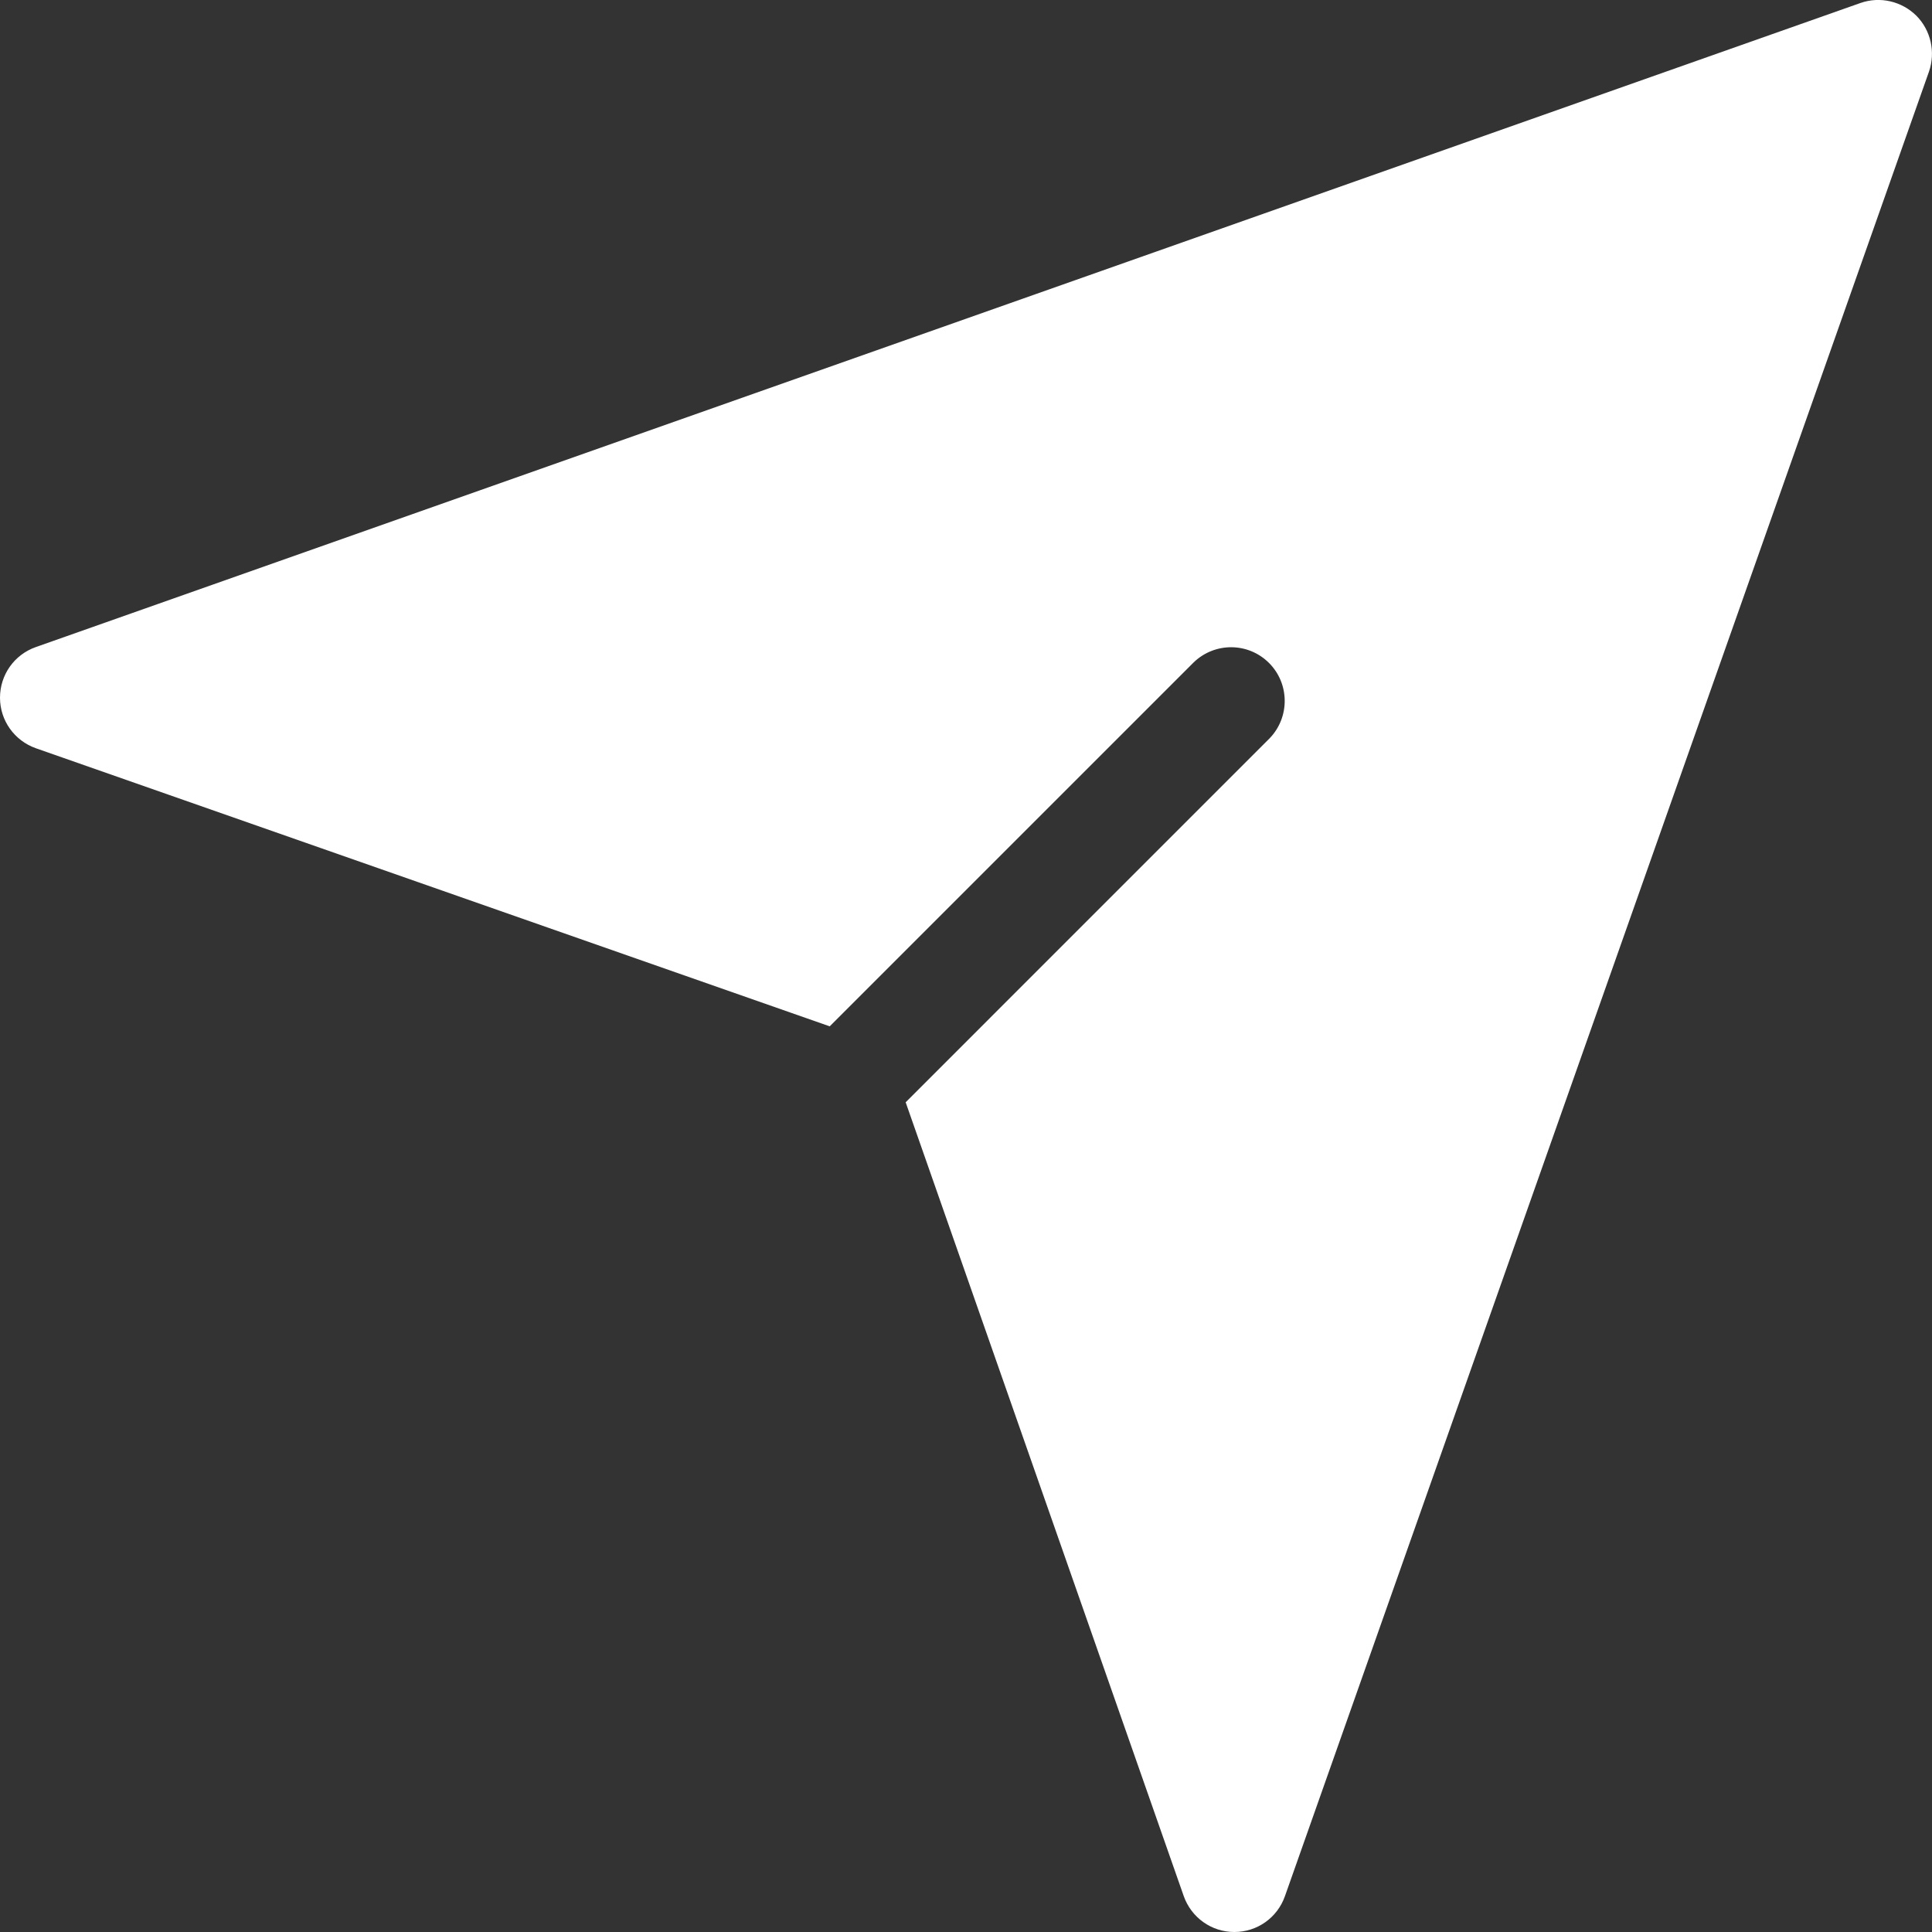
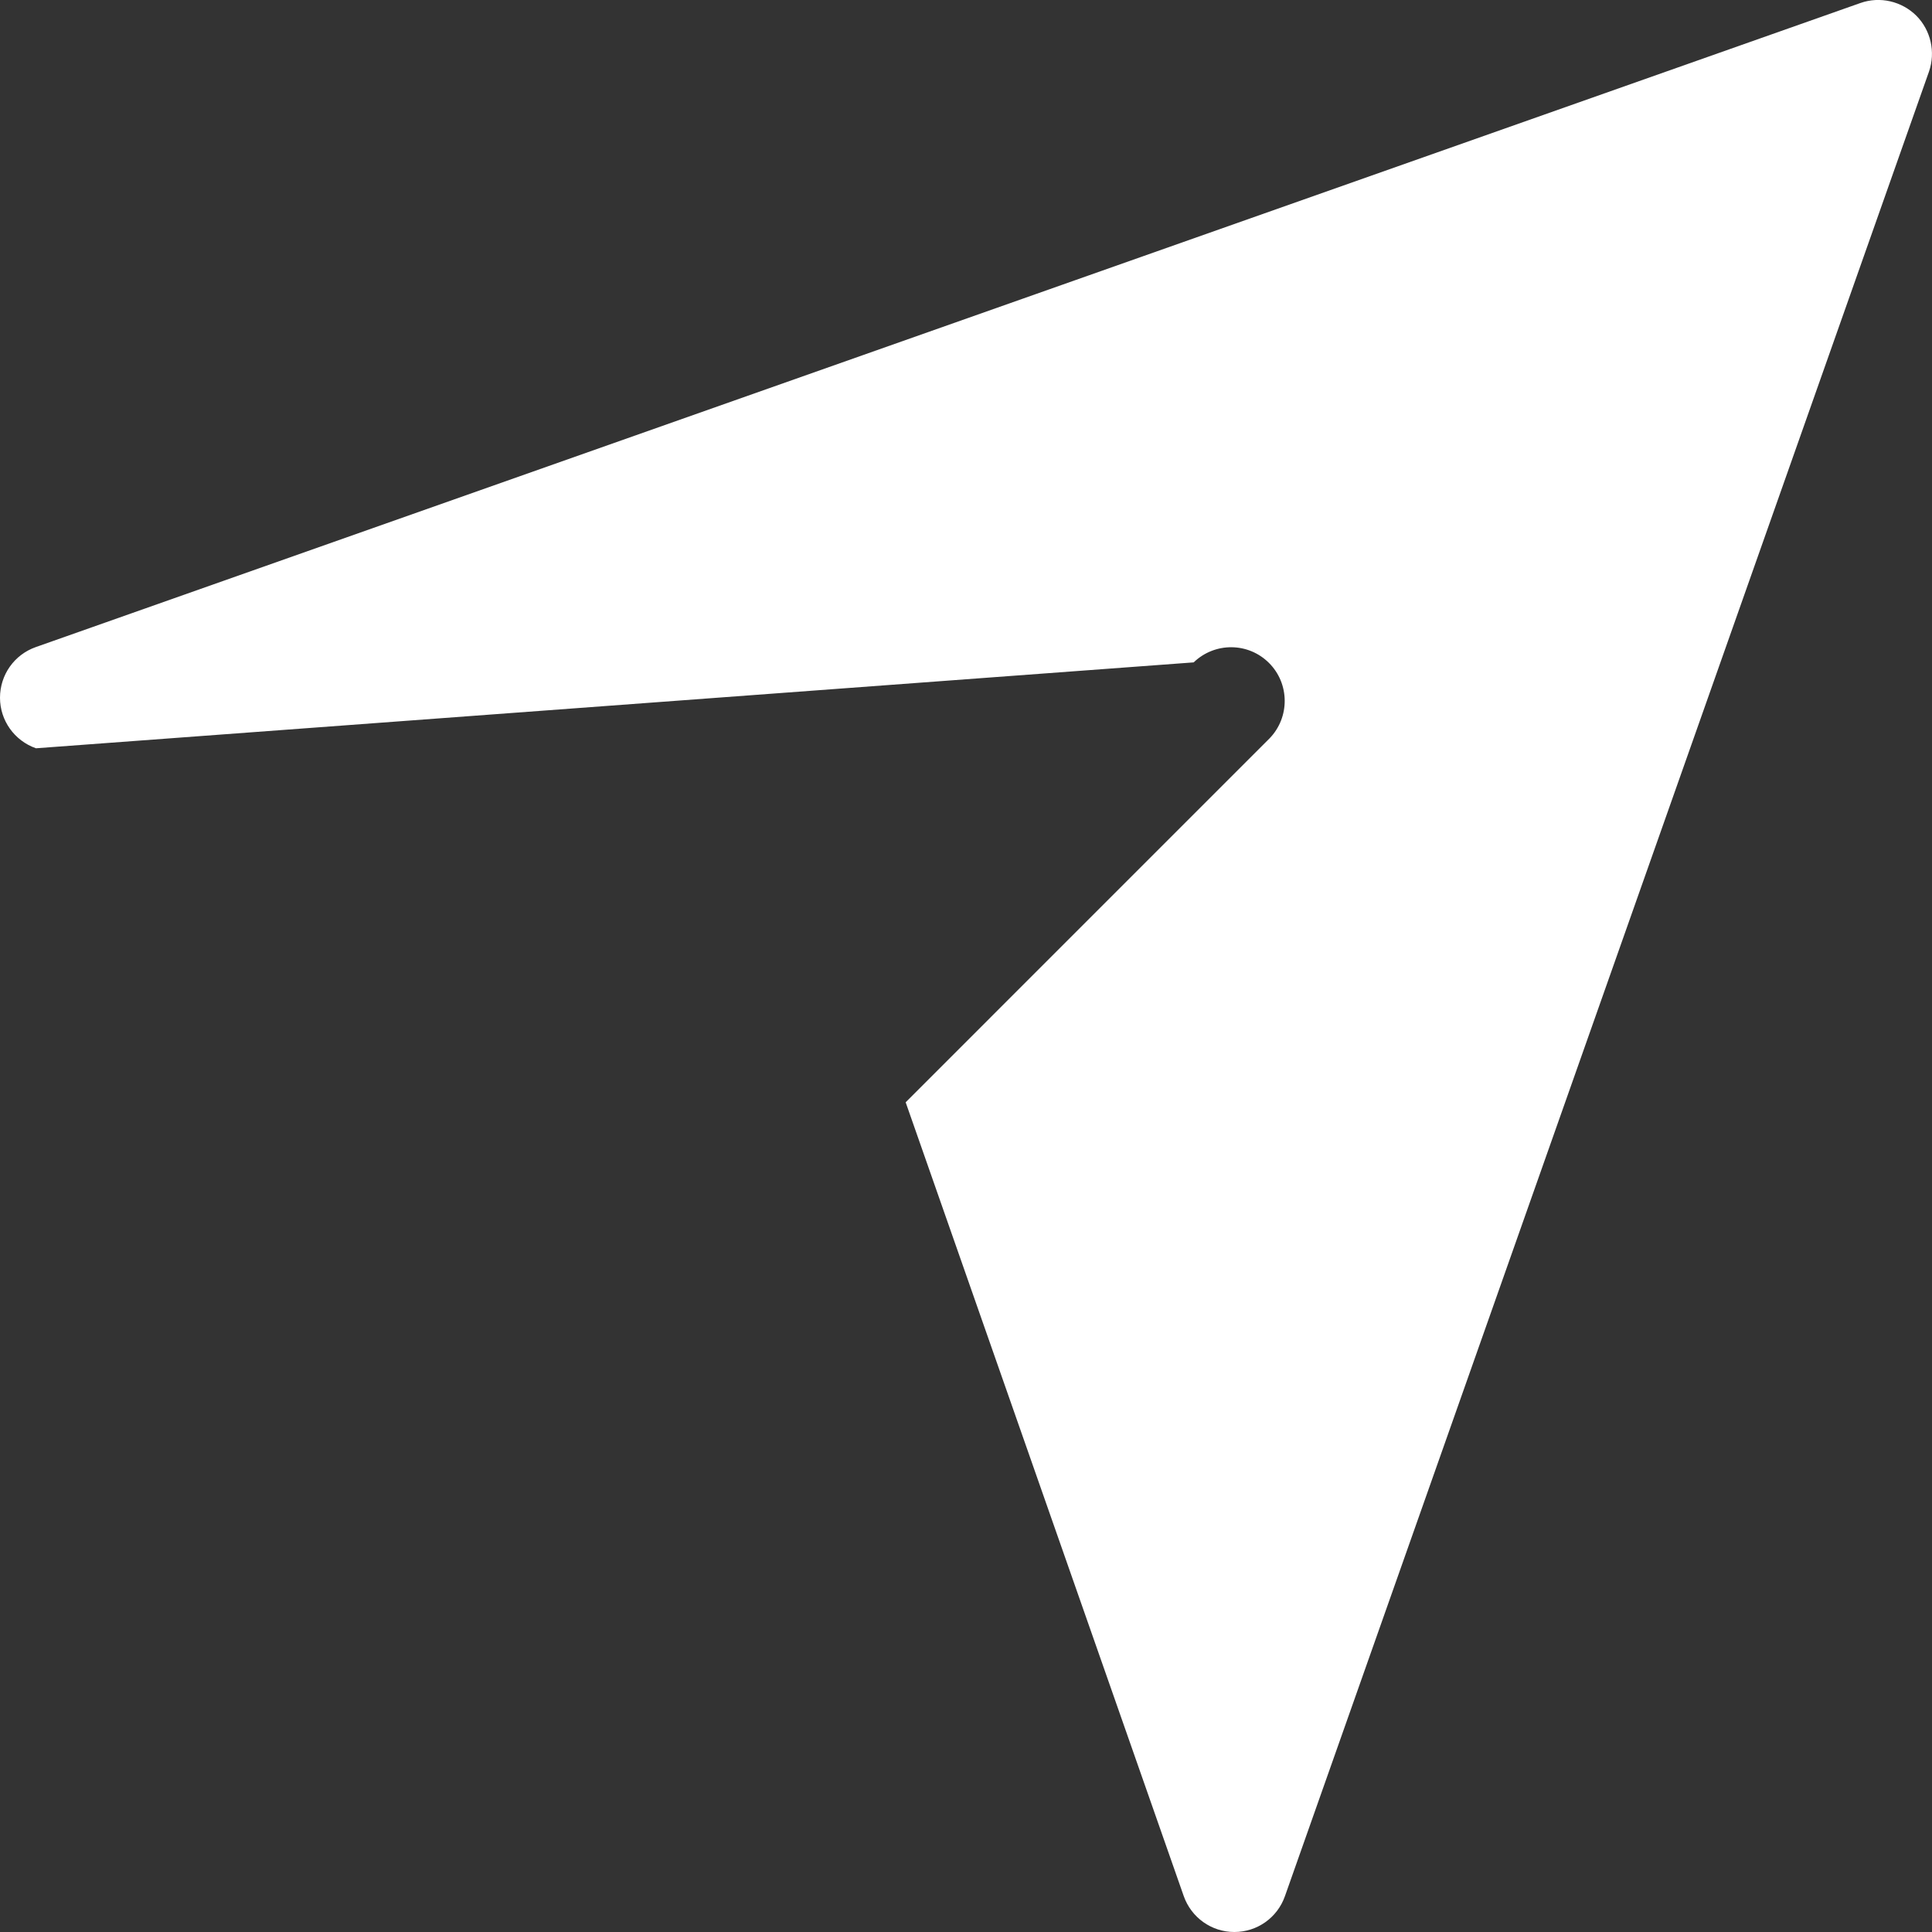
<svg xmlns="http://www.w3.org/2000/svg" width="13" height="13" viewBox="0 0 13 13" fill="none">
  <rect x="0" y="0" width="13" height="13" fill="#333333" stroke="none" />
-   <path d="M12.895 0.106C12.796 0.008 12.65 -0.026 12.519 0.02L0.241 4.354C0.096 4.405 -0 4.541 5.41311e-07 4.695C0 4.848 0.097 4.984 0.242 5.035L5.583 6.906L8.032 4.457C8.174 4.32 8.399 4.321 8.539 4.461C8.678 4.6 8.68 4.826 8.543 4.968L6.094 7.417L7.965 12.758C8.016 12.903 8.152 13 8.305 13H8.306C8.459 13 8.595 12.904 8.646 12.759L12.98 0.481C13.025 0.35 12.992 0.204 12.895 0.106Z" fill="white" />
+   <path d="M12.895 0.106C12.796 0.008 12.65 -0.026 12.519 0.02L0.241 4.354C0.096 4.405 -0 4.541 5.41311e-07 4.695C0 4.848 0.097 4.984 0.242 5.035L8.032 4.457C8.174 4.32 8.399 4.321 8.539 4.461C8.678 4.6 8.68 4.826 8.543 4.968L6.094 7.417L7.965 12.758C8.016 12.903 8.152 13 8.305 13H8.306C8.459 13 8.595 12.904 8.646 12.759L12.98 0.481C13.025 0.35 12.992 0.204 12.895 0.106Z" fill="white" />
</svg>